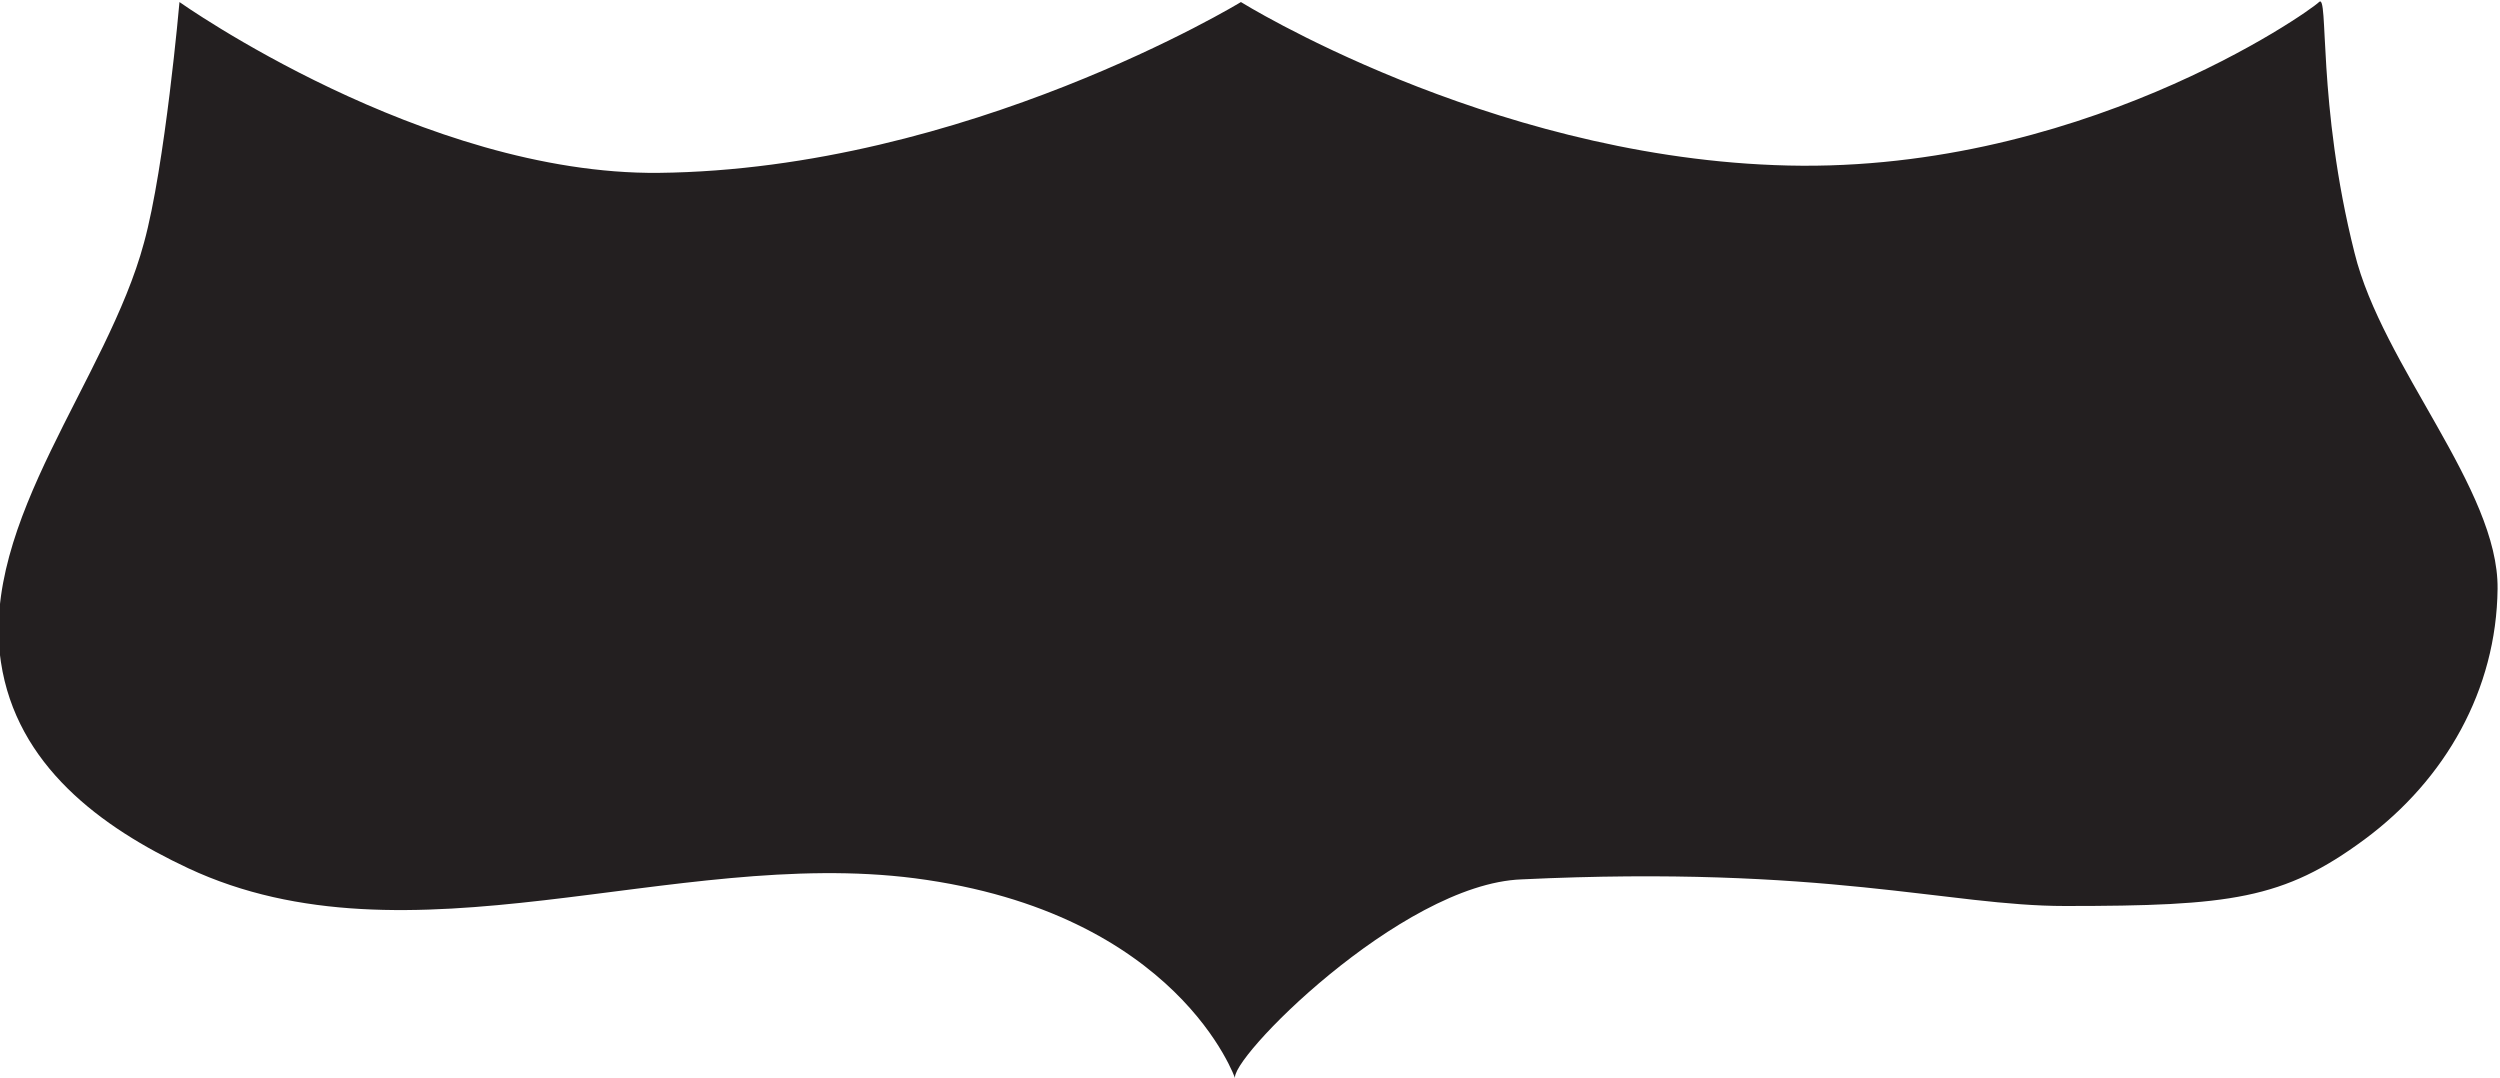
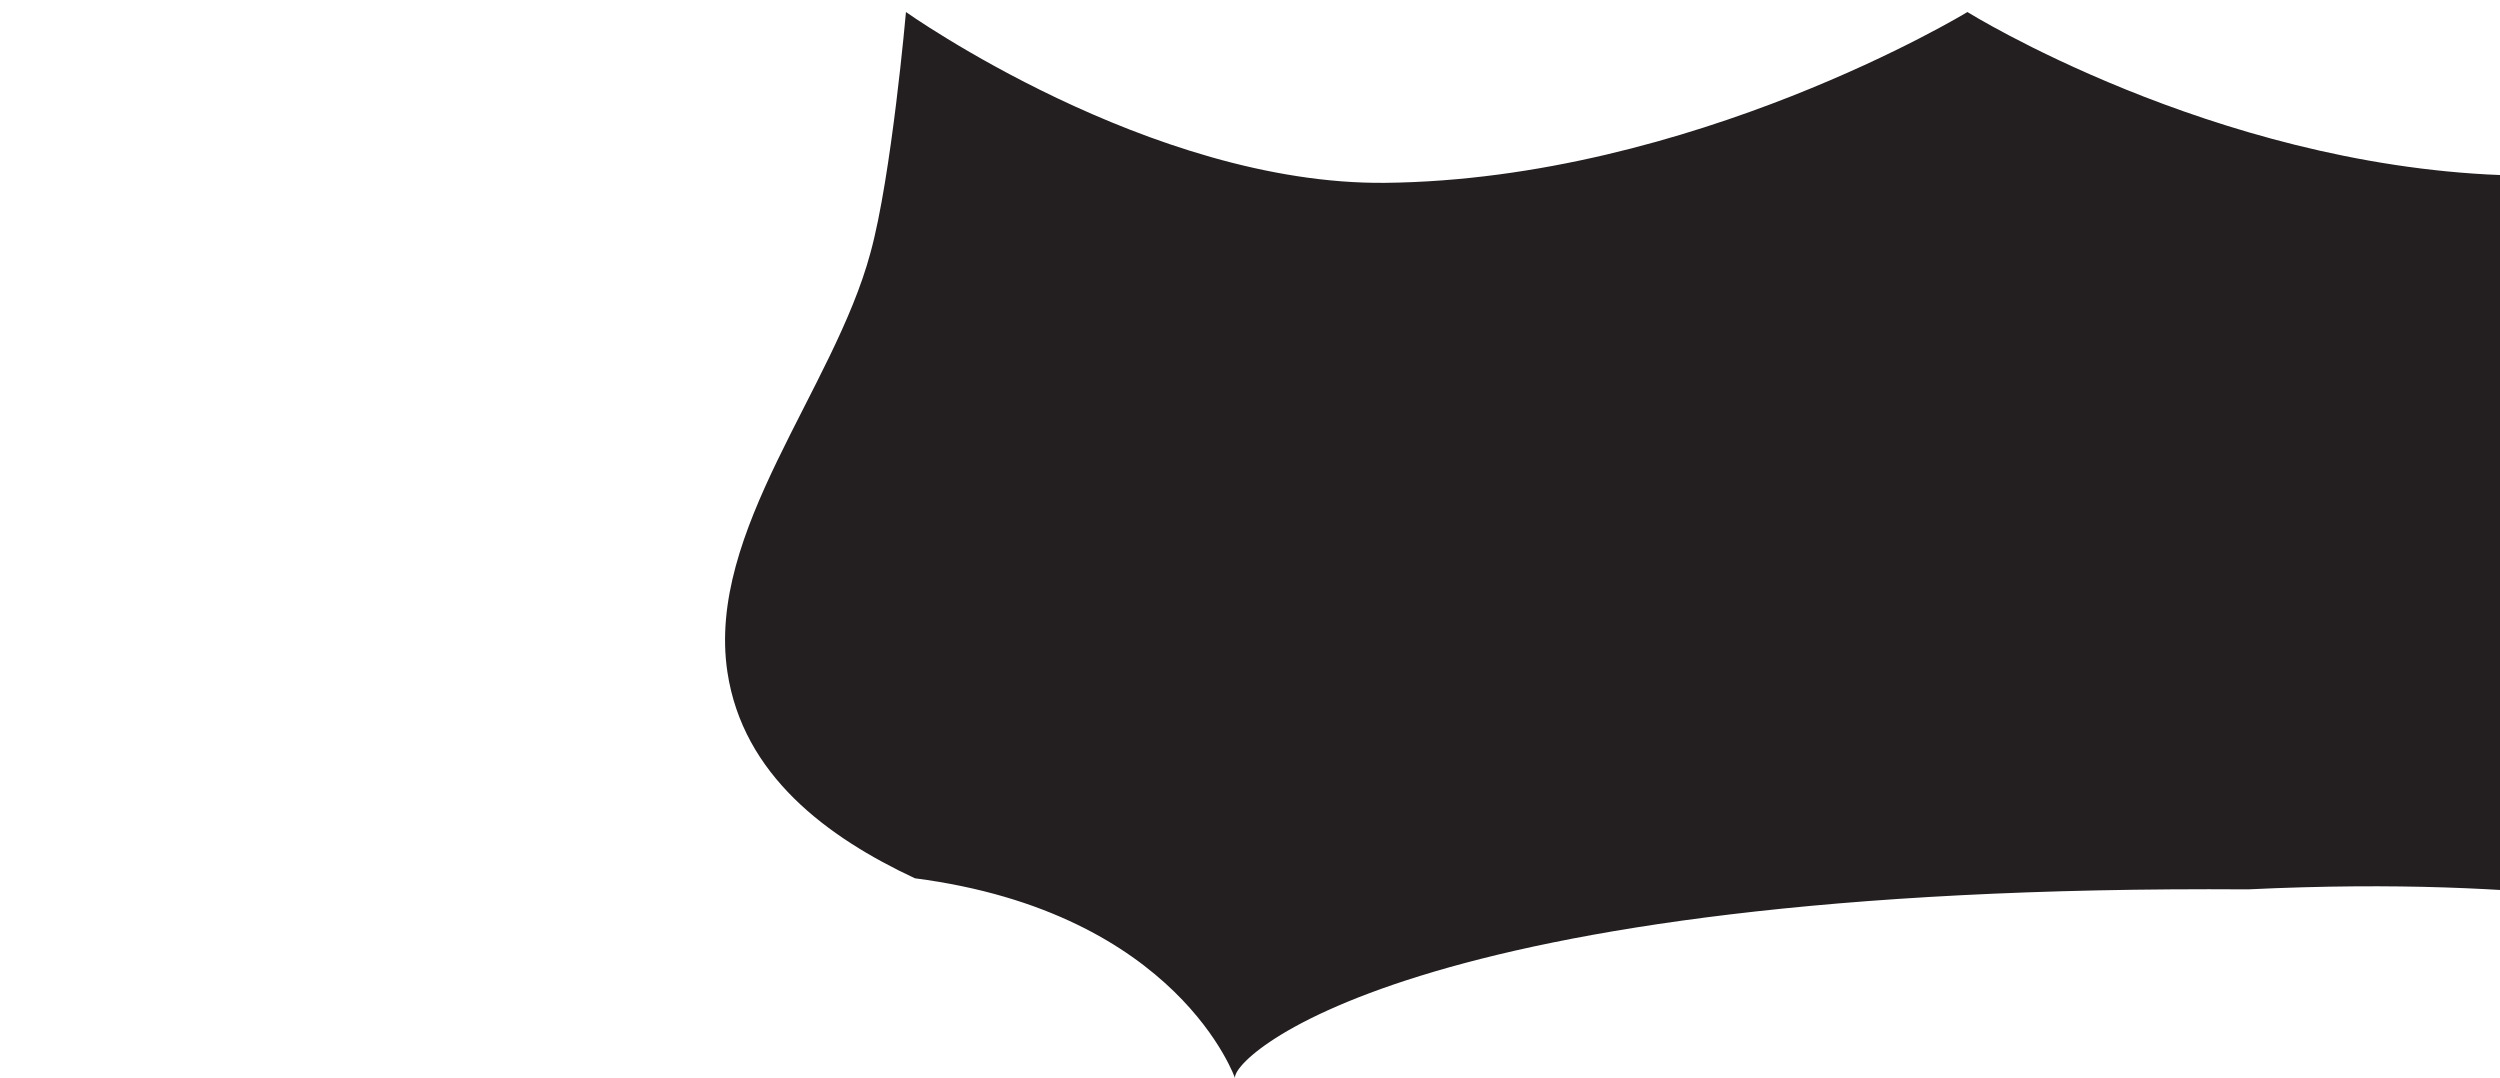
<svg xmlns="http://www.w3.org/2000/svg" xmlns:ns1="http://sodipodi.sourceforge.net/DTD/sodipodi-0.dtd" xmlns:ns2="http://www.inkscape.org/namespaces/inkscape" version="1.1" id="svg8" x="0px" y="0px" viewBox="0 0 225.4 97.2" style="enable-background:new 0 0 225.4 97.2;" xml:space="preserve">
  <style type="text/css">
	.st0{fill:#231F20;}
</style>
  <ns1:namedview bordercolor="#666666" borderopacity="1.0" id="base" ns2:current-layer="layer1" ns2:cx="153.88458" ns2:cy="55.801754" ns2:document-rotation="0" ns2:document-units="mm" ns2:pageopacity="0.0" ns2:pageshadow="2" ns2:window-height="1001" ns2:window-maximized="1" ns2:window-width="1920" ns2:window-x="-9" ns2:window-y="-9" ns2:zoom="4.1829269" pagecolor="#ffffff" showgrid="false">
	</ns1:namedview>
  <g id="layer1" transform="translate(-17.118,-117.315)" ns2:groupmode="layer" ns2:label="Layer 1">
    <g id="g889">
-       <path id="path847" ns1:nodetypes="csssscscsssssssc" class="st0" d="M128.5,214.6c0,0-5.1-15-28.9-18.1    c-21.8-2.8-45.6,8.4-65.5-0.9c-7.9-3.7-15.5-9.3-16.9-18.6c-1.9-12.7,9.6-25.5,12.9-37.8c1.9-6.9,3.2-21.7,3.2-21.7    s22,15.6,43.2,15.4c27.7-0.3,52.5-15.4,52.5-15.4s22,13.7,48.1,14.7c27.1,1.1,48.2-13.8,49.1-14.7c0.9-0.9-0.2,9.1,3.2,22.6    c2.5,10.2,13,21.3,12.9,30.3c-0.1,9.1-4.7,17.2-12,22.6c-7.3,5.4-12.1,6-27,6c-10.5,0-21.6-3.7-49-2.4    C143.4,197,127.6,213.1,128.5,214.6L128.5,214.6z" />
+       <path id="path847" ns1:nodetypes="csssscscsssssssc" class="st0" d="M128.5,214.6c0,0-5.1-15-28.9-18.1    c-7.9-3.7-15.5-9.3-16.9-18.6c-1.9-12.7,9.6-25.5,12.9-37.8c1.9-6.9,3.2-21.7,3.2-21.7    s22,15.6,43.2,15.4c27.7-0.3,52.5-15.4,52.5-15.4s22,13.7,48.1,14.7c27.1,1.1,48.2-13.8,49.1-14.7c0.9-0.9-0.2,9.1,3.2,22.6    c2.5,10.2,13,21.3,12.9,30.3c-0.1,9.1-4.7,17.2-12,22.6c-7.3,5.4-12.1,6-27,6c-10.5,0-21.6-3.7-49-2.4    C143.4,197,127.6,213.1,128.5,214.6L128.5,214.6z" />
    </g>
  </g>
</svg>